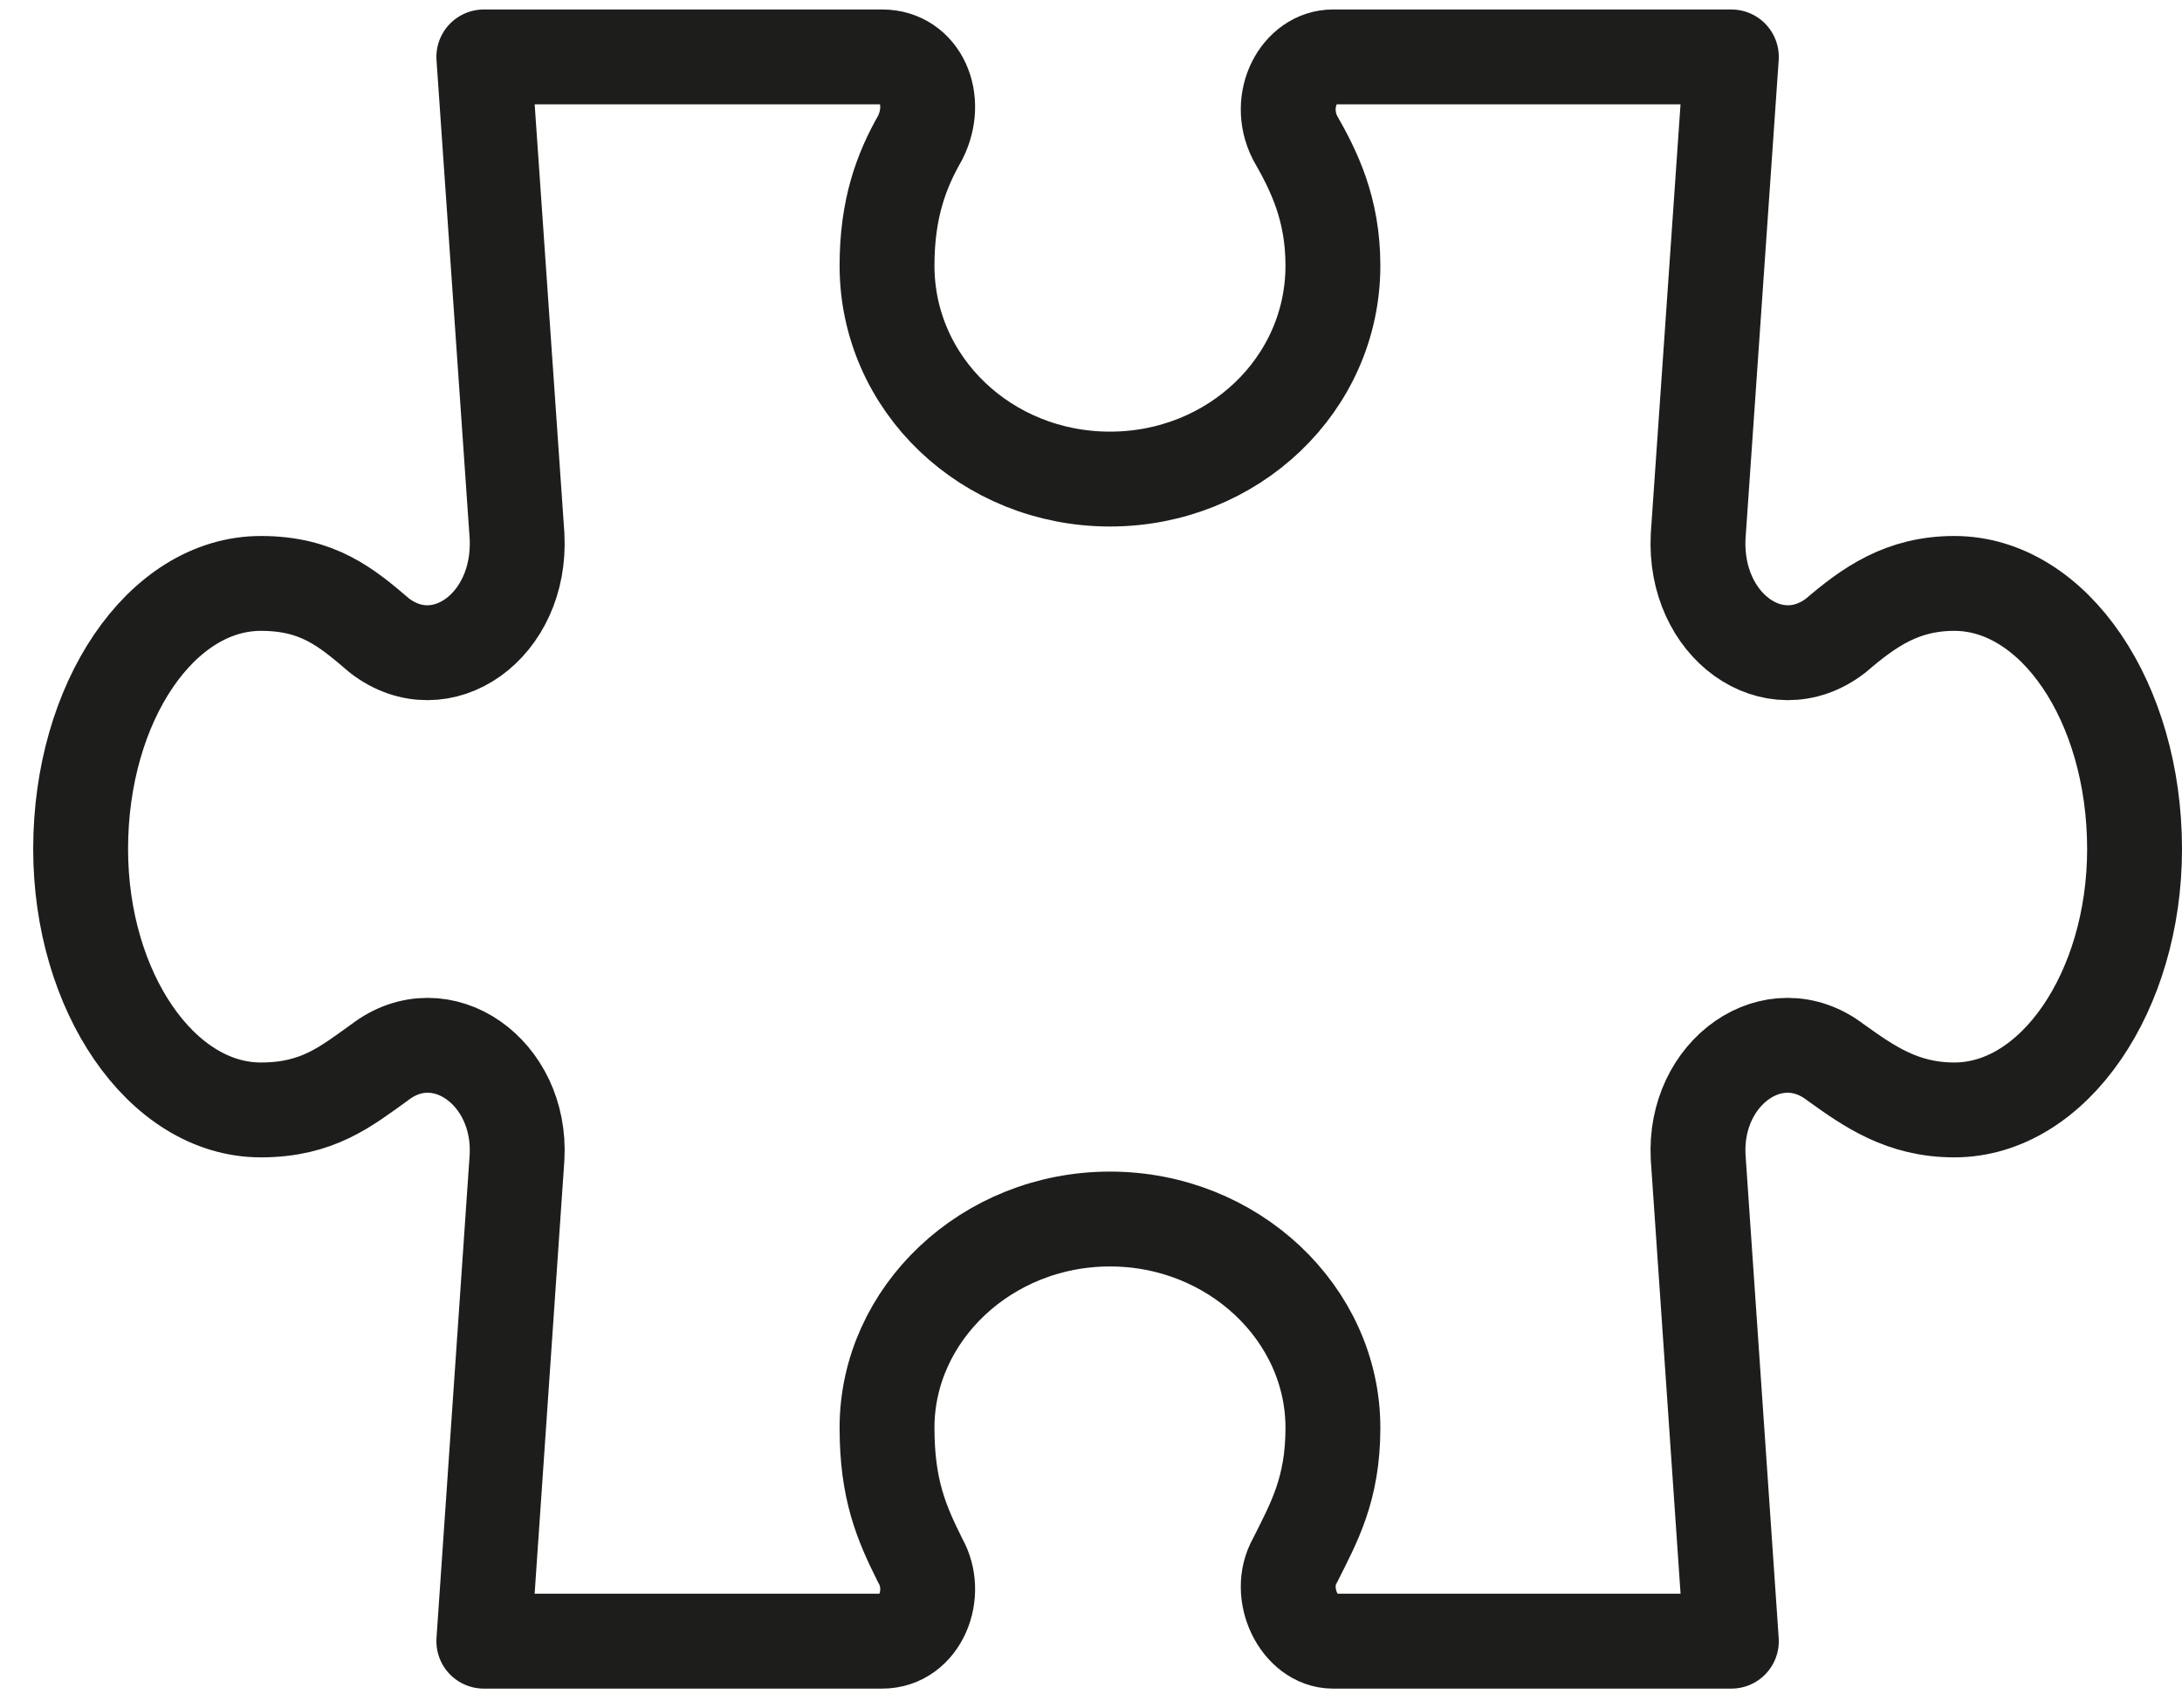
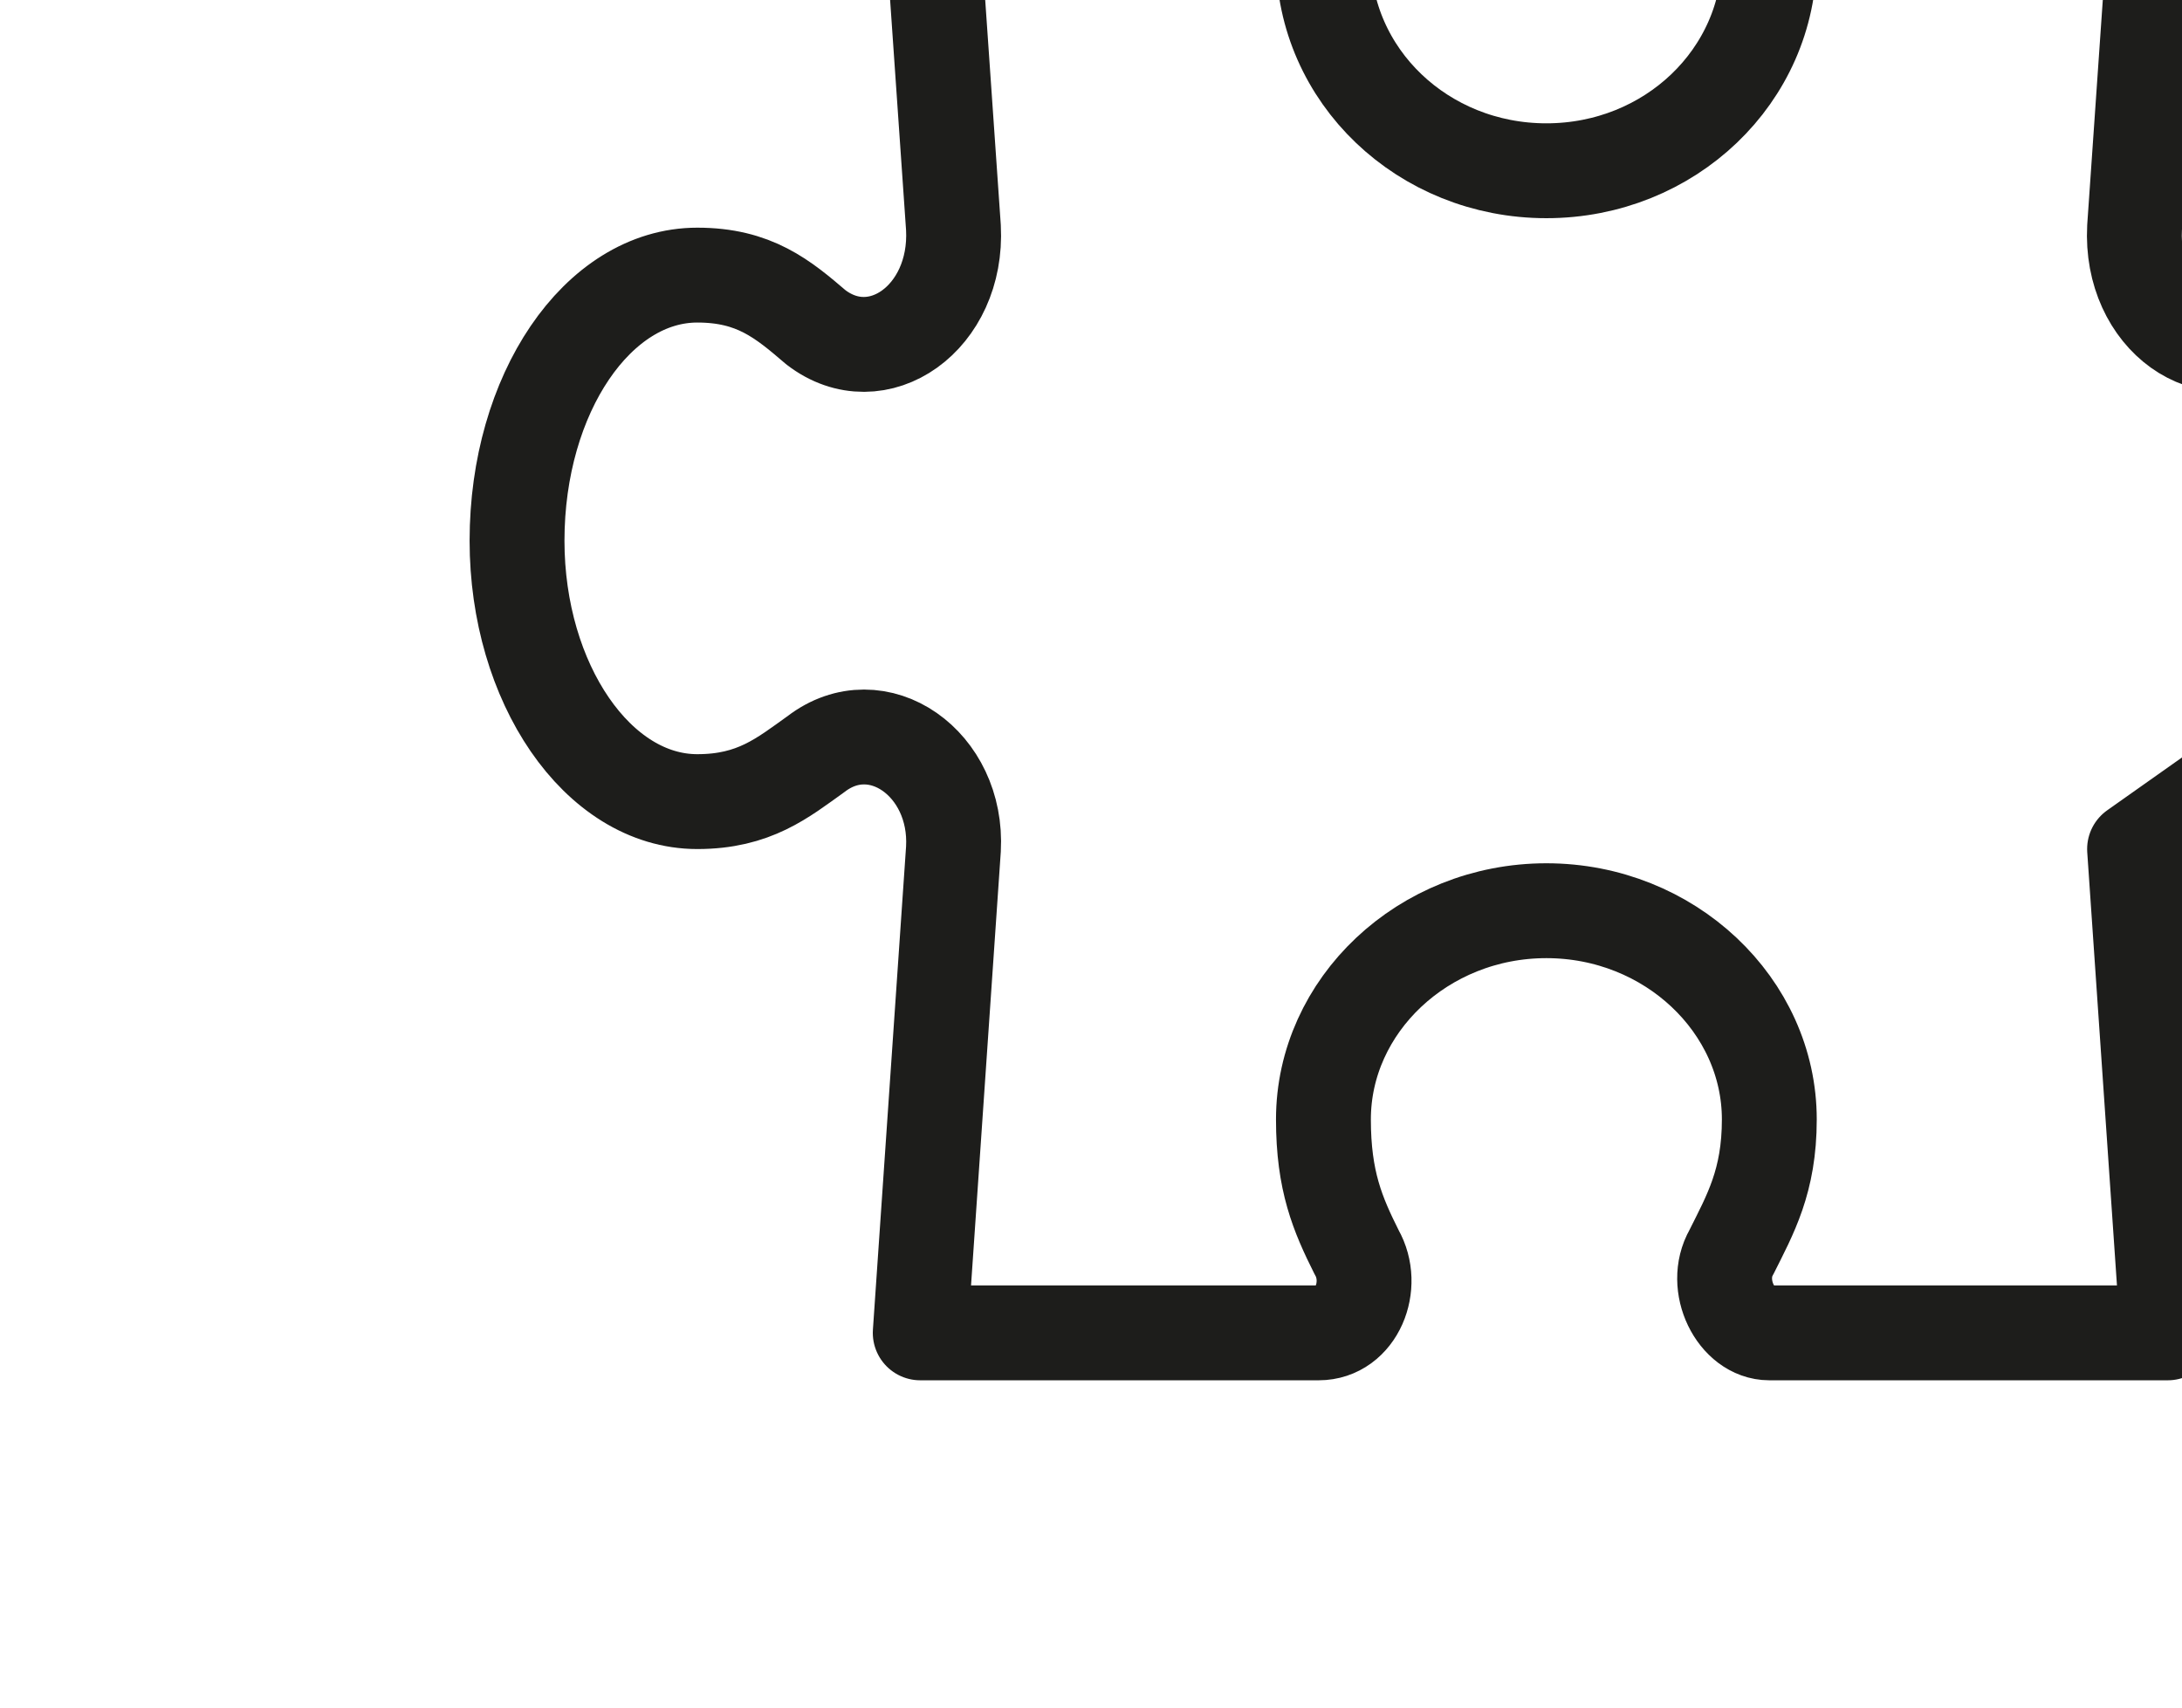
<svg xmlns="http://www.w3.org/2000/svg" version="1.2" viewBox="0 0 46 36" width="46" height="36">
  <style>.a{fill:none;stroke:#1d1d1b;stroke-linecap:round;stroke-linejoin:round;stroke-width:2}</style>
-   <path class="a" d="m45 17.9c0 3-1.7 5.5-3.8 5.5-1.1 0-1.8-0.5-2.5-1-1.3-1-3 0.2-2.9 2l0.7 10.2h-8.4c-0.7 0-1.2-1-0.8-1.7 0.4-0.8 0.8-1.5 0.8-2.8 0-2.4-2.1-4.4-4.7-4.4-2.6 0-4.7 2-4.7 4.4 0 1.3 0.3 2 0.7 2.8 0.4 0.7 0 1.7-0.8 1.7h-8.4l0.7-10.2c0.1-1.8-1.6-3-2.9-2-0.7 0.5-1.3 1-2.5 1-2.1 0-3.8-2.5-3.8-5.5 0-3.1 1.7-5.6 3.8-5.6 1.2 0 1.8 0.5 2.5 1.1 1.3 1 3-0.2 2.9-2.1l-0.7-10.1h8.4c0.8 0 1.2 0.9 0.8 1.7-0.4 0.7-0.7 1.5-0.7 2.7 0 2.5 2.1 4.5 4.7 4.5 2.6 0 4.7-2 4.7-4.5 0-1.2-0.4-2-0.8-2.7-0.4-0.8 0.1-1.7 0.8-1.7h8.4l-0.7 10.1c-0.1 1.9 1.6 3.1 2.9 2.1 0.7-0.6 1.4-1.1 2.5-1.1 2.1 0 3.8 2.5 3.8 5.6z" />
+   <path class="a" d="m45 17.9l0.7 10.2h-8.4c-0.7 0-1.2-1-0.8-1.7 0.4-0.8 0.8-1.5 0.8-2.8 0-2.4-2.1-4.4-4.7-4.4-2.6 0-4.7 2-4.7 4.4 0 1.3 0.3 2 0.7 2.8 0.4 0.7 0 1.7-0.8 1.7h-8.4l0.7-10.2c0.1-1.8-1.6-3-2.9-2-0.7 0.5-1.3 1-2.5 1-2.1 0-3.8-2.5-3.8-5.5 0-3.1 1.7-5.6 3.8-5.6 1.2 0 1.8 0.5 2.5 1.1 1.3 1 3-0.2 2.9-2.1l-0.7-10.1h8.4c0.8 0 1.2 0.9 0.8 1.7-0.4 0.7-0.7 1.5-0.7 2.7 0 2.5 2.1 4.5 4.7 4.5 2.6 0 4.7-2 4.7-4.5 0-1.2-0.4-2-0.8-2.7-0.4-0.8 0.1-1.7 0.8-1.7h8.4l-0.7 10.1c-0.1 1.9 1.6 3.1 2.9 2.1 0.7-0.6 1.4-1.1 2.5-1.1 2.1 0 3.8 2.5 3.8 5.6z" />
</svg>